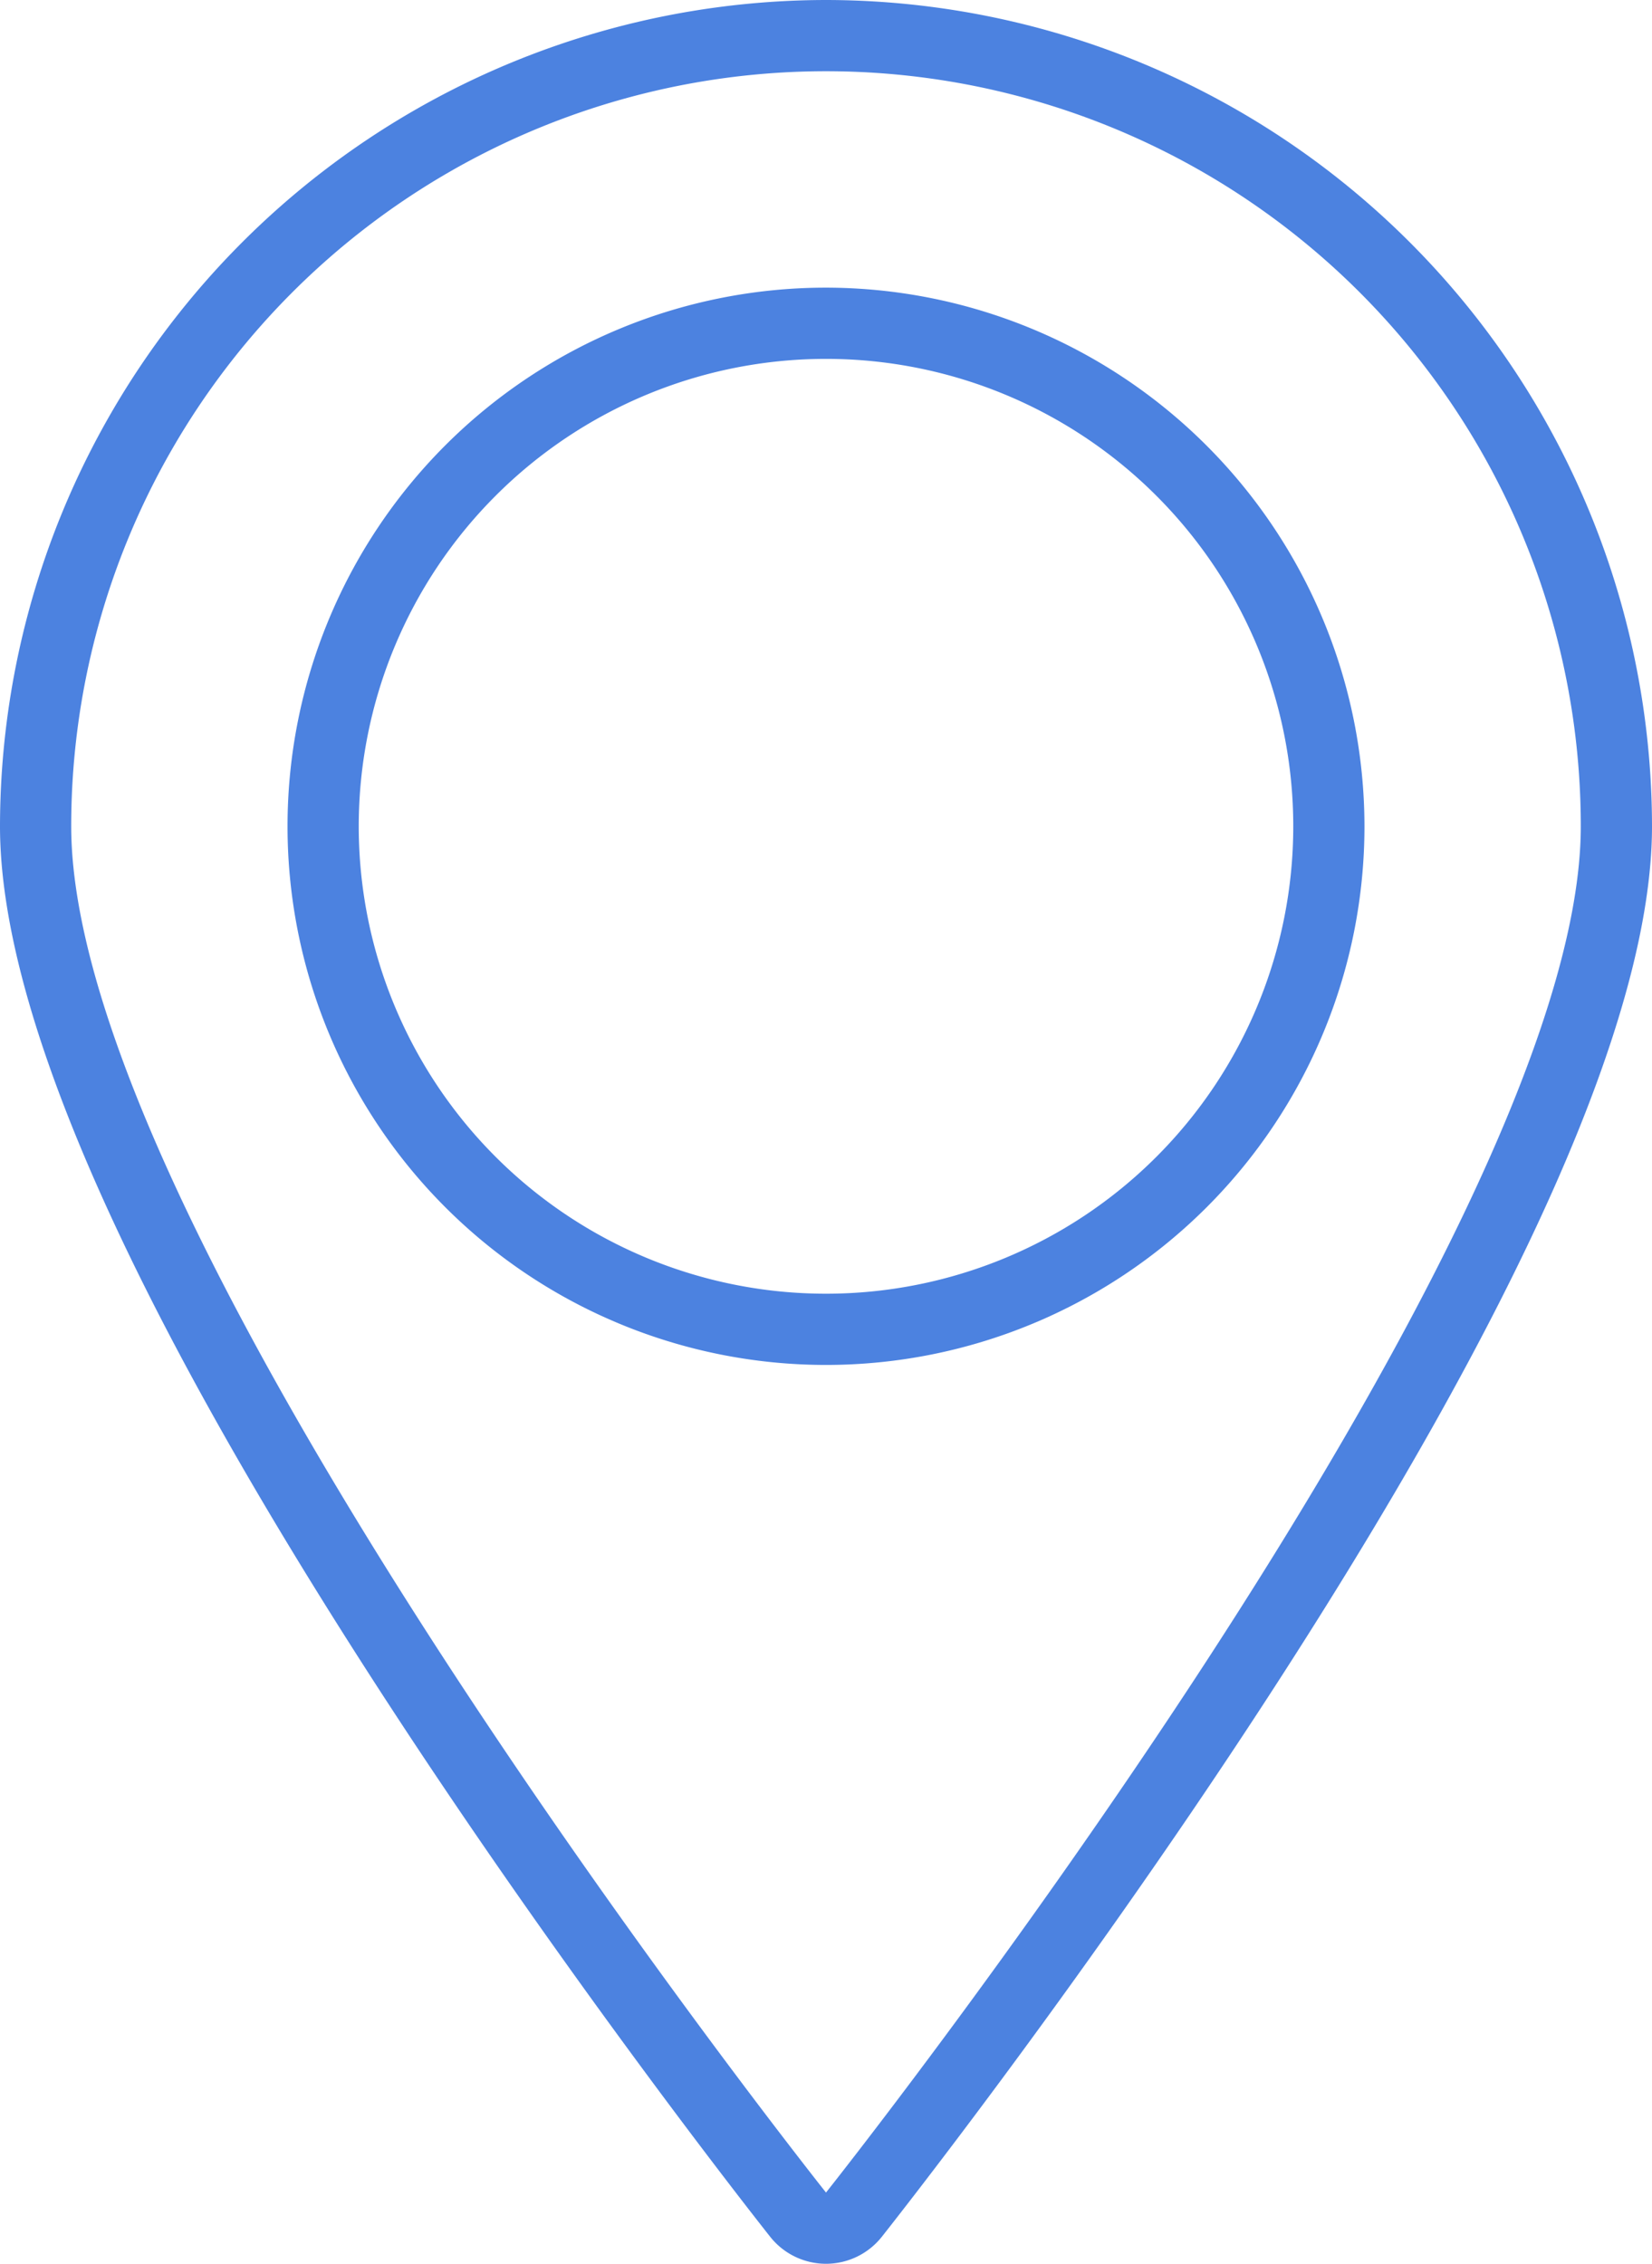
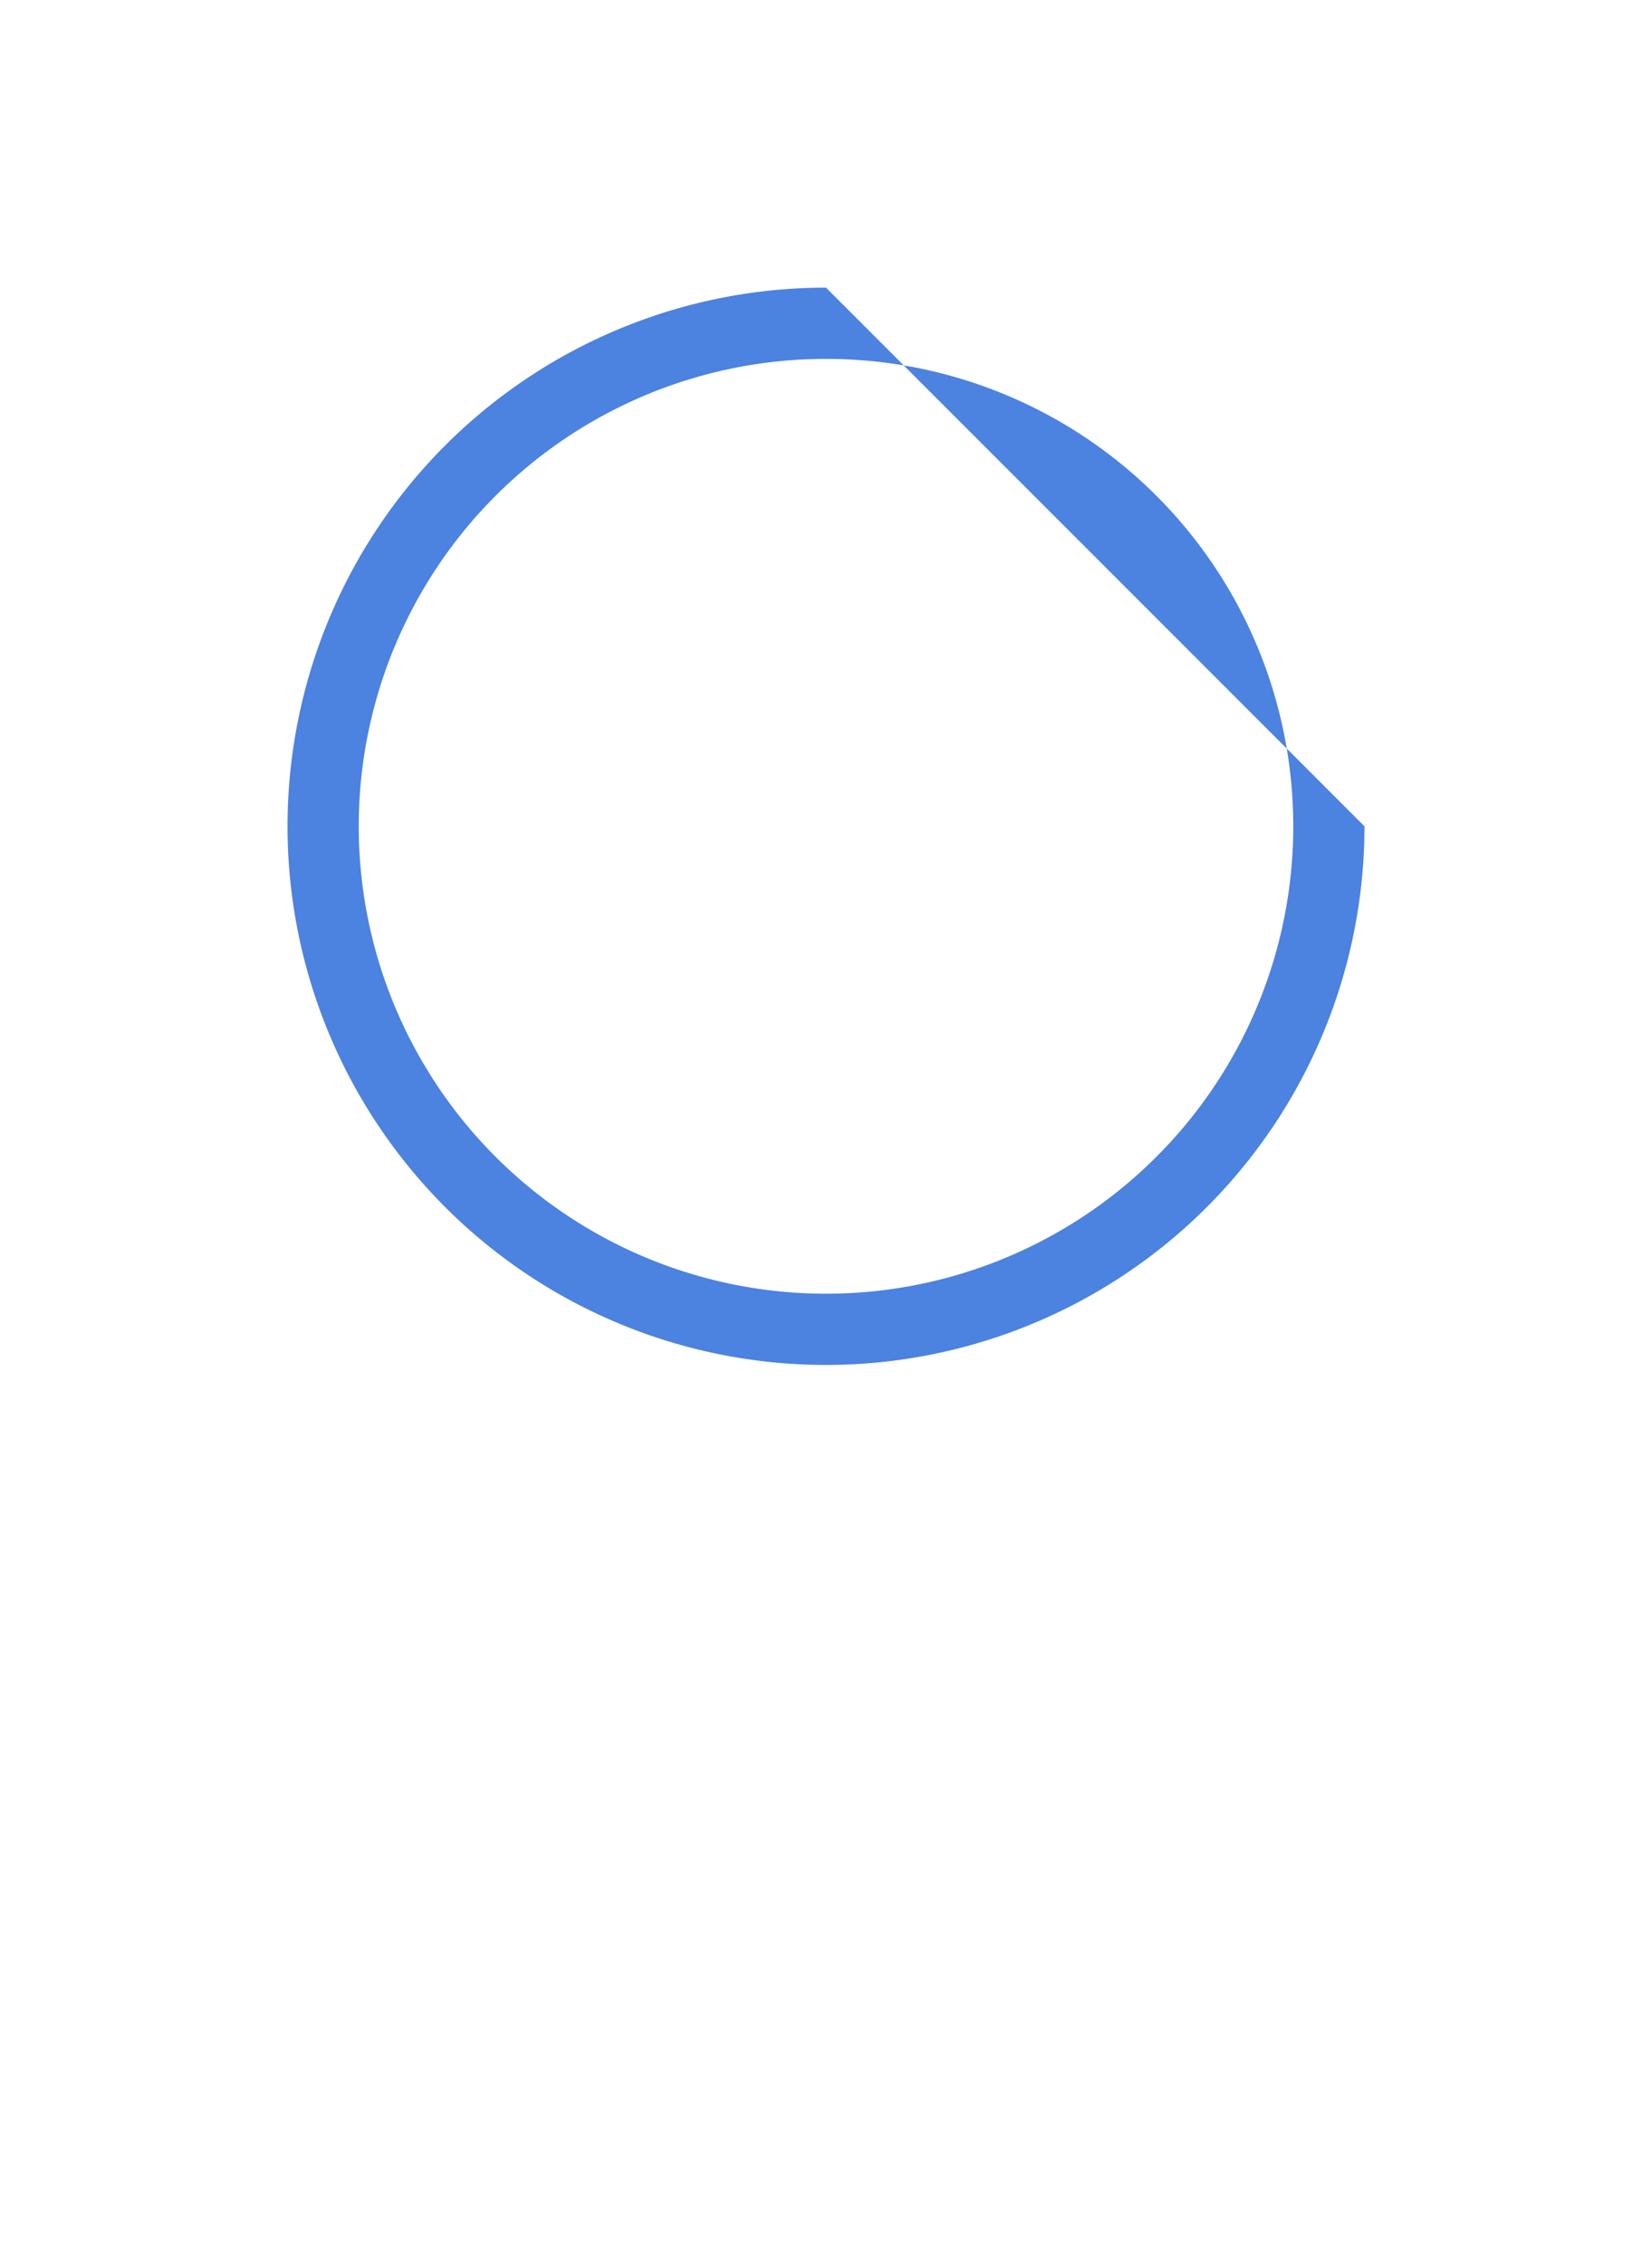
<svg xmlns="http://www.w3.org/2000/svg" id="Layer_1" data-name="Layer 1" viewBox="0 0 116 158.905">
  <defs>
    <style>.cls-1{fill:#4c82e0;}</style>
  </defs>
-   <path class="cls-1" d="M577.009,249.538a53,53,0,0,1,53,53c0,29.271-53,95.905-53,95.905s-53-66.634-53-95.905a53,53,0,0,1,53-53m0-5a58.066,58.066,0,0,0-58,58c0,13.126,9.189,33.871,27.312,61.66,13.226,20.28,26.641,37.189,26.775,37.357a5,5,0,0,0,7.826,0c.134-.168,13.549-17.077,26.775-37.357C625.82,336.41,635.009,315.664,635.009,302.538a58.066,58.066,0,0,0-58-58Z" transform="translate(-519.009 -244.538)" />
-   <path class="cls-1" d="M577.009,269.729a32.81,32.81,0,1,1-32.81,32.81A32.81,32.81,0,0,1,577.009,269.729m0-5a37.81,37.81,0,1,0,37.81,37.81A37.852,37.852,0,0,0,577.009,264.729Z" transform="translate(-519.009 -244.538)" />
+   <path class="cls-1" d="M577.009,269.729a32.81,32.81,0,1,1-32.81,32.81A32.81,32.81,0,0,1,577.009,269.729m0-5a37.81,37.81,0,1,0,37.81,37.81Z" transform="translate(-519.009 -244.538)" />
</svg>